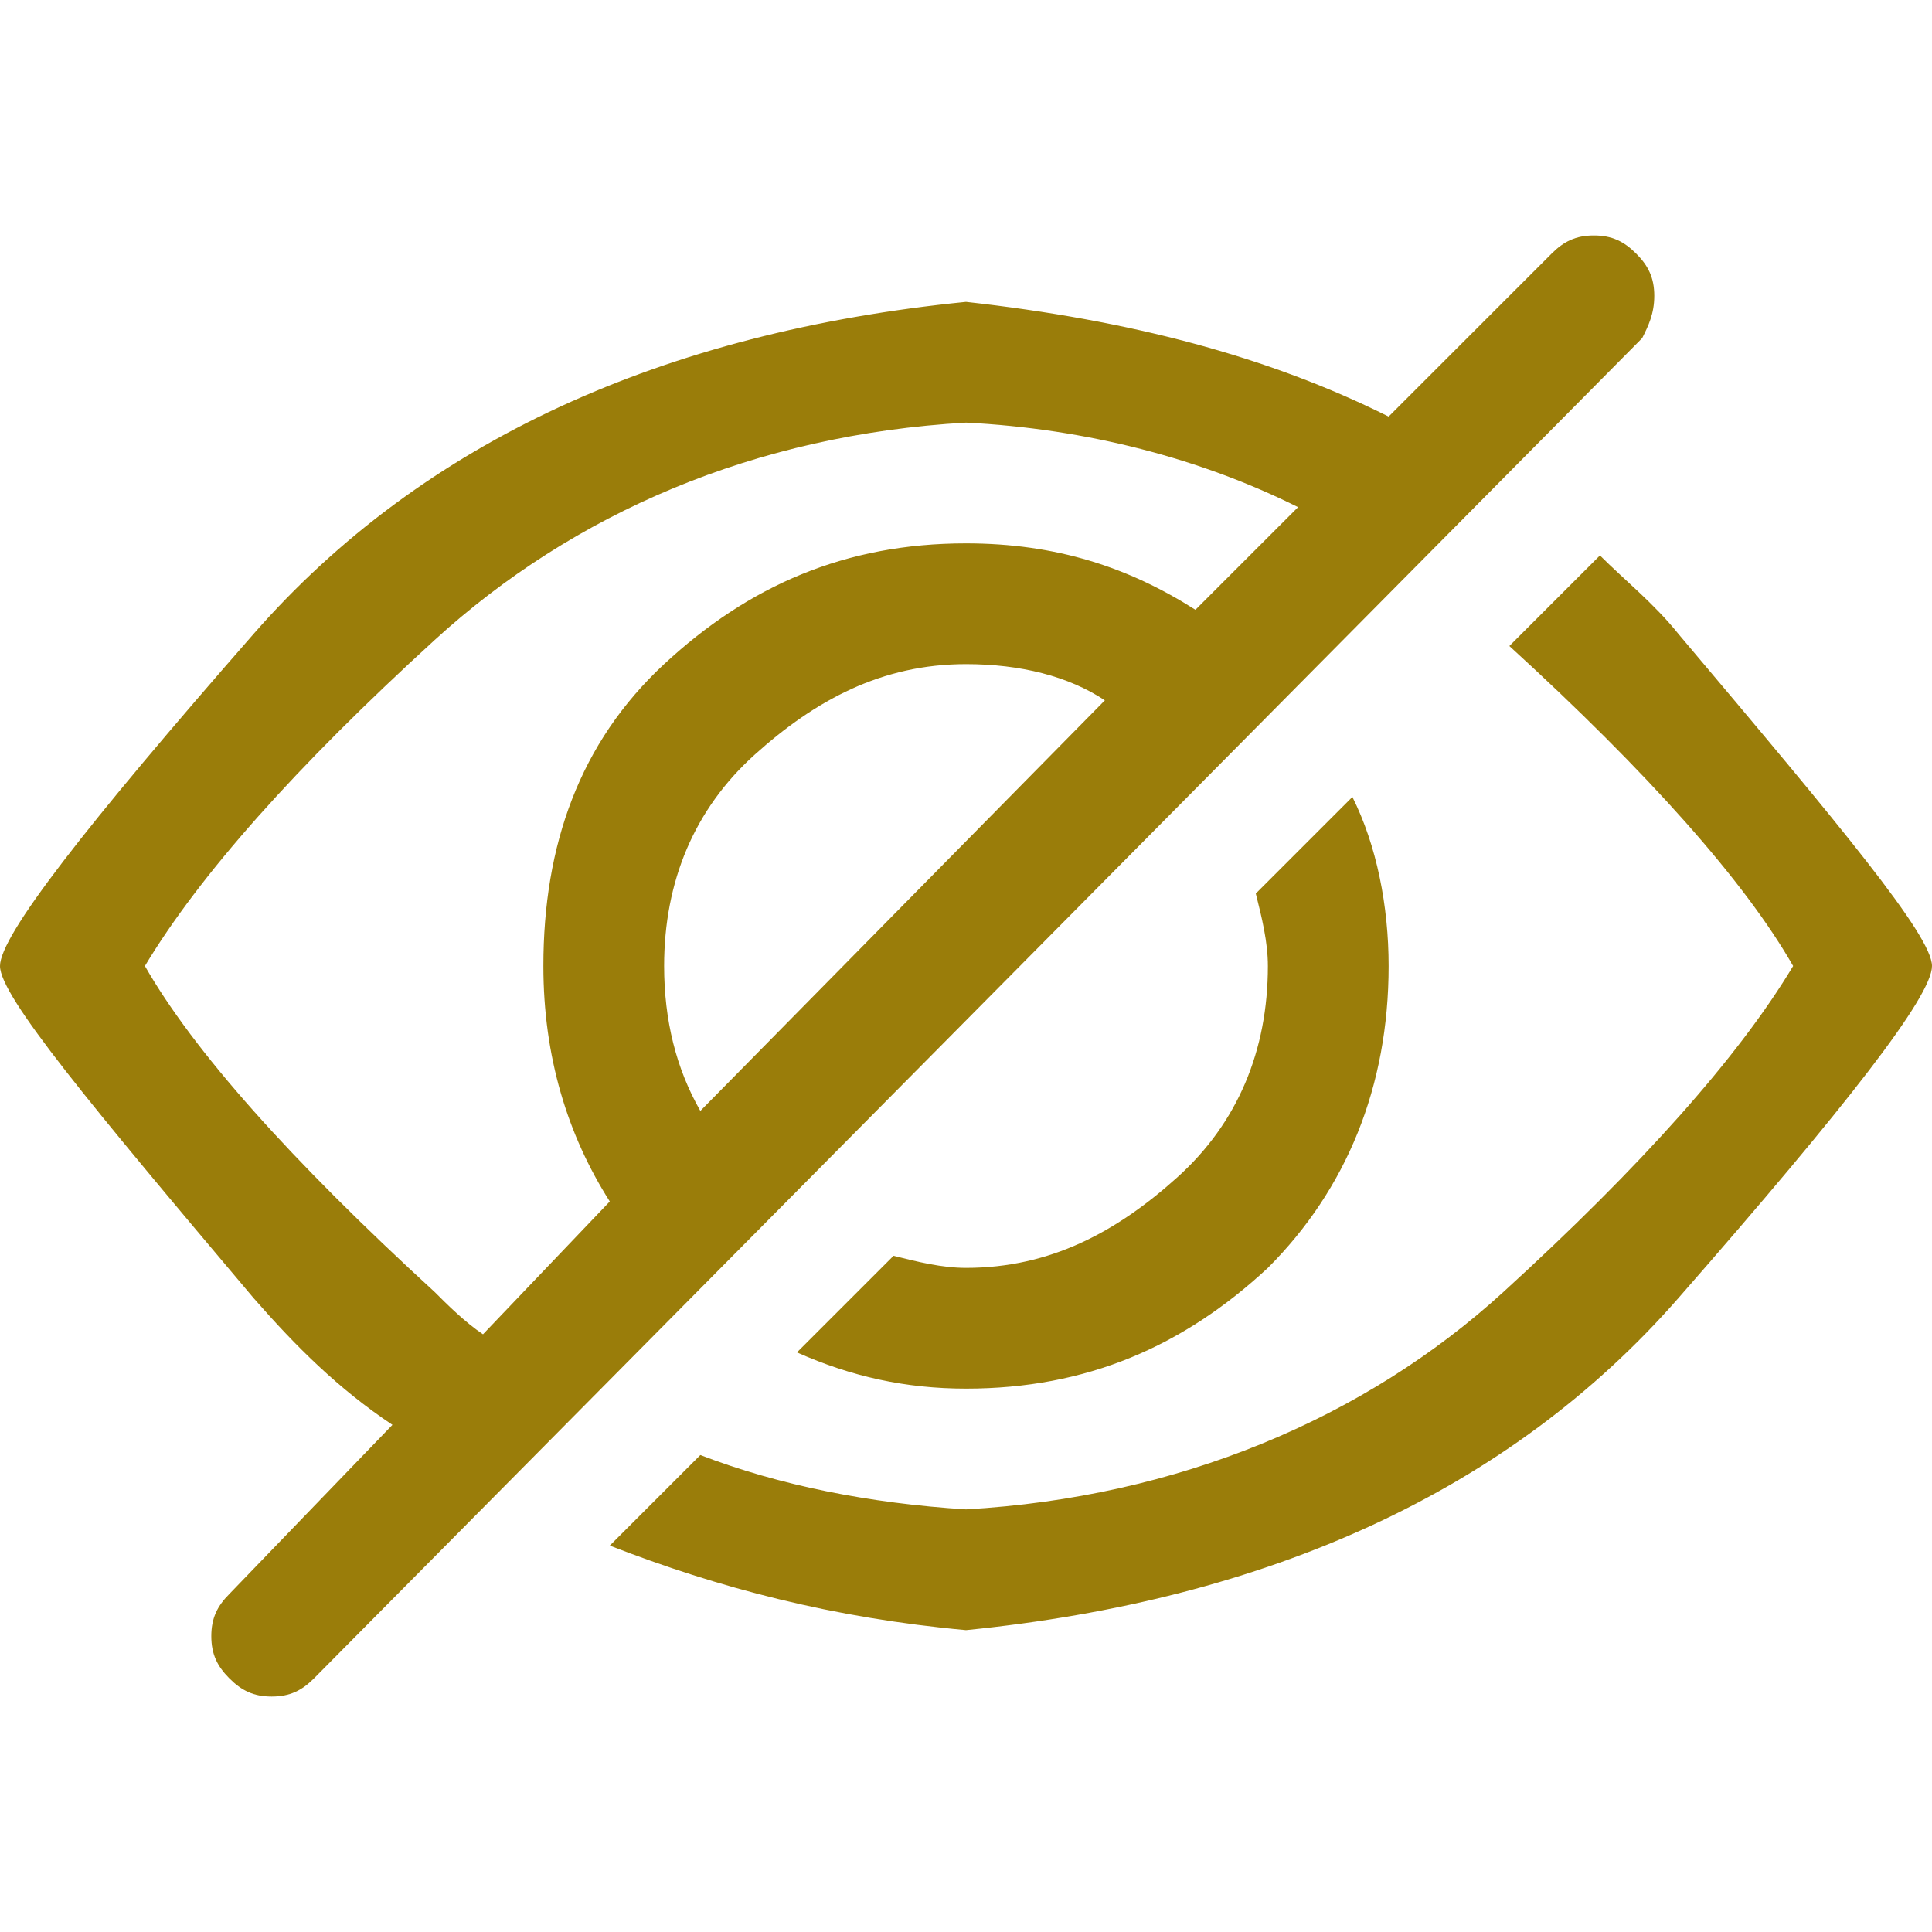
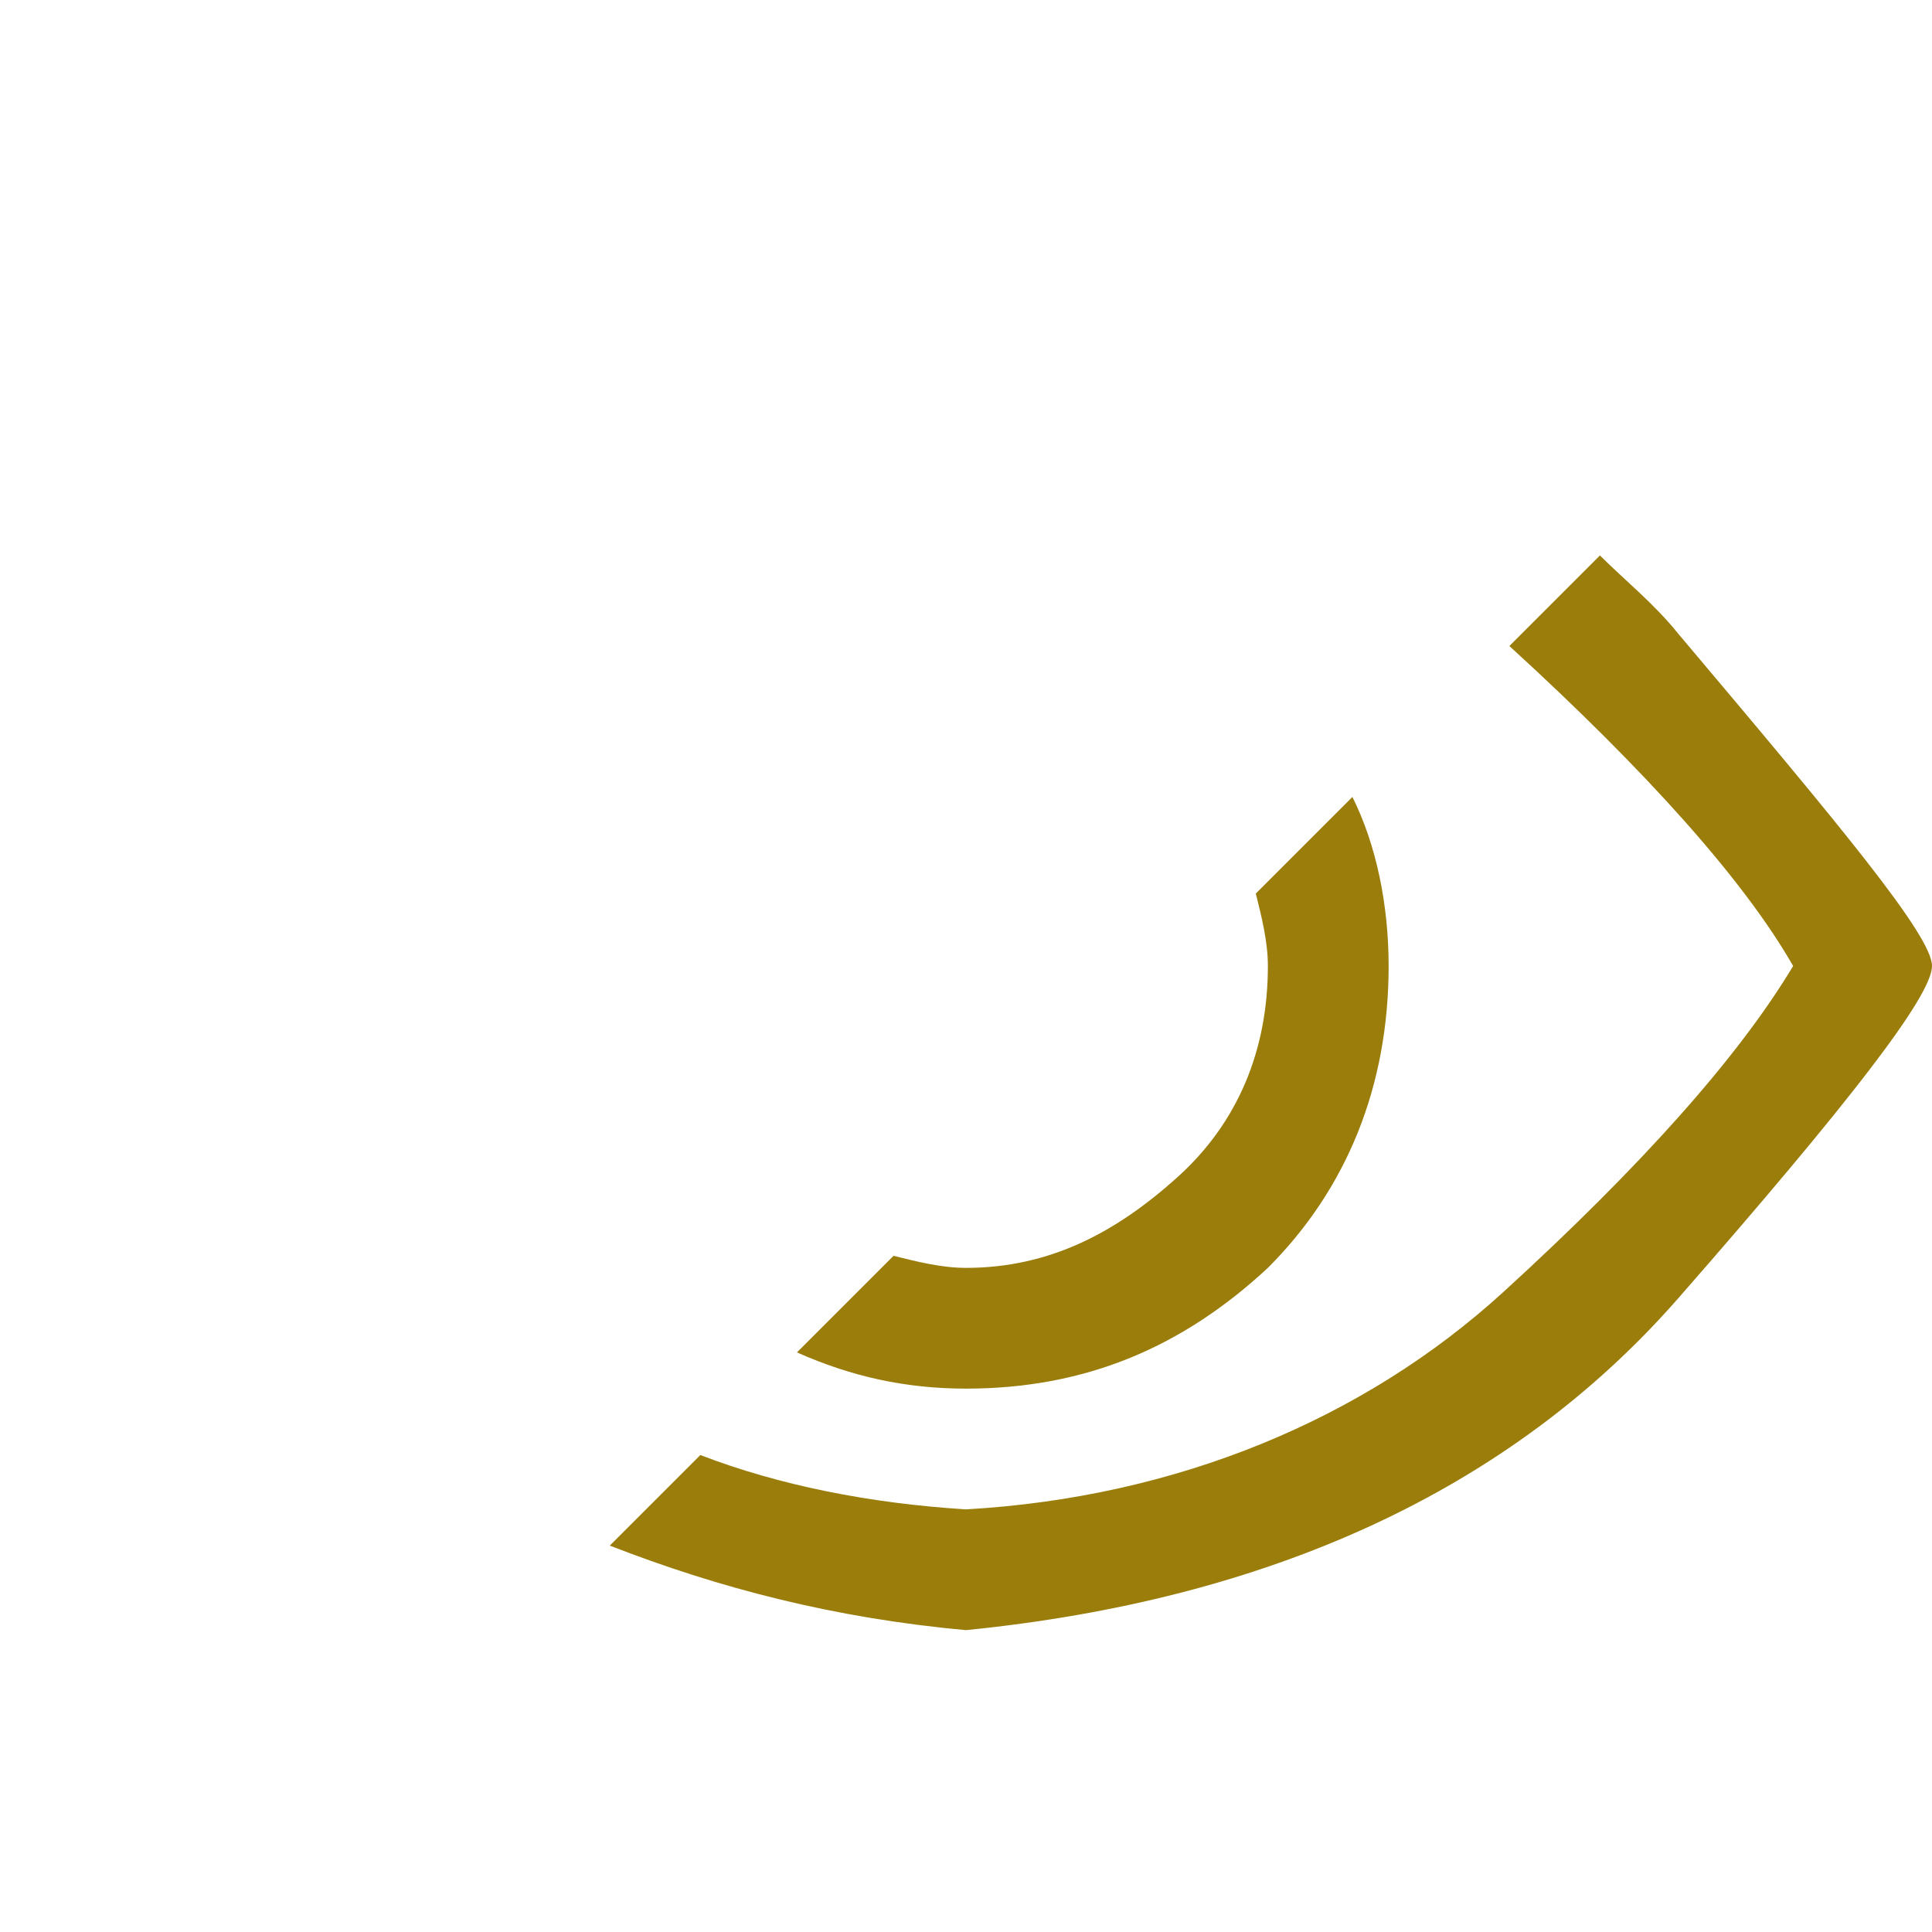
<svg xmlns="http://www.w3.org/2000/svg" width="16" height="16" viewBox="0 0 16 16" fill="none">
-   <path d="M13.7 2.45C13.7 2.3 13.65 2.2 13.55 2.1C13.45 2 13.35 1.95 13.2 1.95C13.05 1.95 12.95 2 12.85 2.1L11.5 3.45C10.5 2.95 9.35 2.65 8 2.5C5.5 2.75 3.5 3.65 2.1 5.25C0.7 6.85 0 7.75 0 8C0 8.25 0.75 9.15 2.1 10.75C2.45 11.15 2.8 11.5 3.25 11.8L1.9 13.2C1.8 13.3 1.75 13.4 1.75 13.55C1.75 13.7 1.8 13.8 1.9 13.9C2 14 2.1 14.05 2.25 14.05C2.4 14.05 2.5 14 2.6 13.9L13.6 2.8C13.65 2.7 13.7 2.6 13.7 2.45ZM3.6 10.7C2.4 9.6 1.6 8.7 1.2 8C1.65 7.25 2.45 6.35 3.6 5.3C4.75 4.25 6.25 3.6 8 3.5C9 3.55 9.95 3.8 10.75 4.2L9.9 5.05C9.35 4.7 8.75 4.5 8 4.5C7 4.5 6.2 4.85 5.5 5.5C4.8 6.15 4.5 7 4.5 8C4.5 8.75 4.7 9.4 5.05 9.95L4 11.05C3.85 10.95 3.7 10.8 3.6 10.7ZM5.8 9.2C5.6 8.85 5.5 8.45 5.5 8C5.5 7.3 5.75 6.7 6.25 6.25C6.75 5.8 7.3 5.5 8 5.5C8.45 5.5 8.85 5.6 9.15 5.8L5.8 9.2Z" fill="#967800" fill-opacity="0.96" />
  <path d="M13.9 5.25C13.7 5 13.45 4.8 13.25 4.6L12.5 5.35C13.65 6.4 14.45 7.3 14.85 8C14.4 8.75 13.6 9.65 12.45 10.7C11.3 11.75 9.75 12.4 8 12.5C7.2 12.45 6.45 12.3 5.8 12.05L5.05 12.8C5.95 13.15 6.9 13.4 8 13.5C10.5 13.25 12.5 12.35 13.9 10.75C15.3 9.15 16 8.25 16 8C16 7.75 15.25 6.85 13.9 5.25Z" fill="#967800" fill-opacity="0.96" />
  <path d="M8 10.5C7.8 10.5 7.6 10.45 7.4 10.4L6.6 11.2C7.05 11.4 7.5 11.5 8 11.5C9 11.5 9.8 11.15 10.5 10.5C11.15 9.85 11.5 9 11.5 8C11.5 7.5 11.4 7 11.2 6.6L10.4 7.4C10.45 7.6 10.5 7.8 10.5 8C10.5 8.7 10.25 9.3 9.75 9.75C9.25 10.2 8.7 10.5 8 10.5Z" fill="#967800" fill-opacity="0.96" />
</svg>